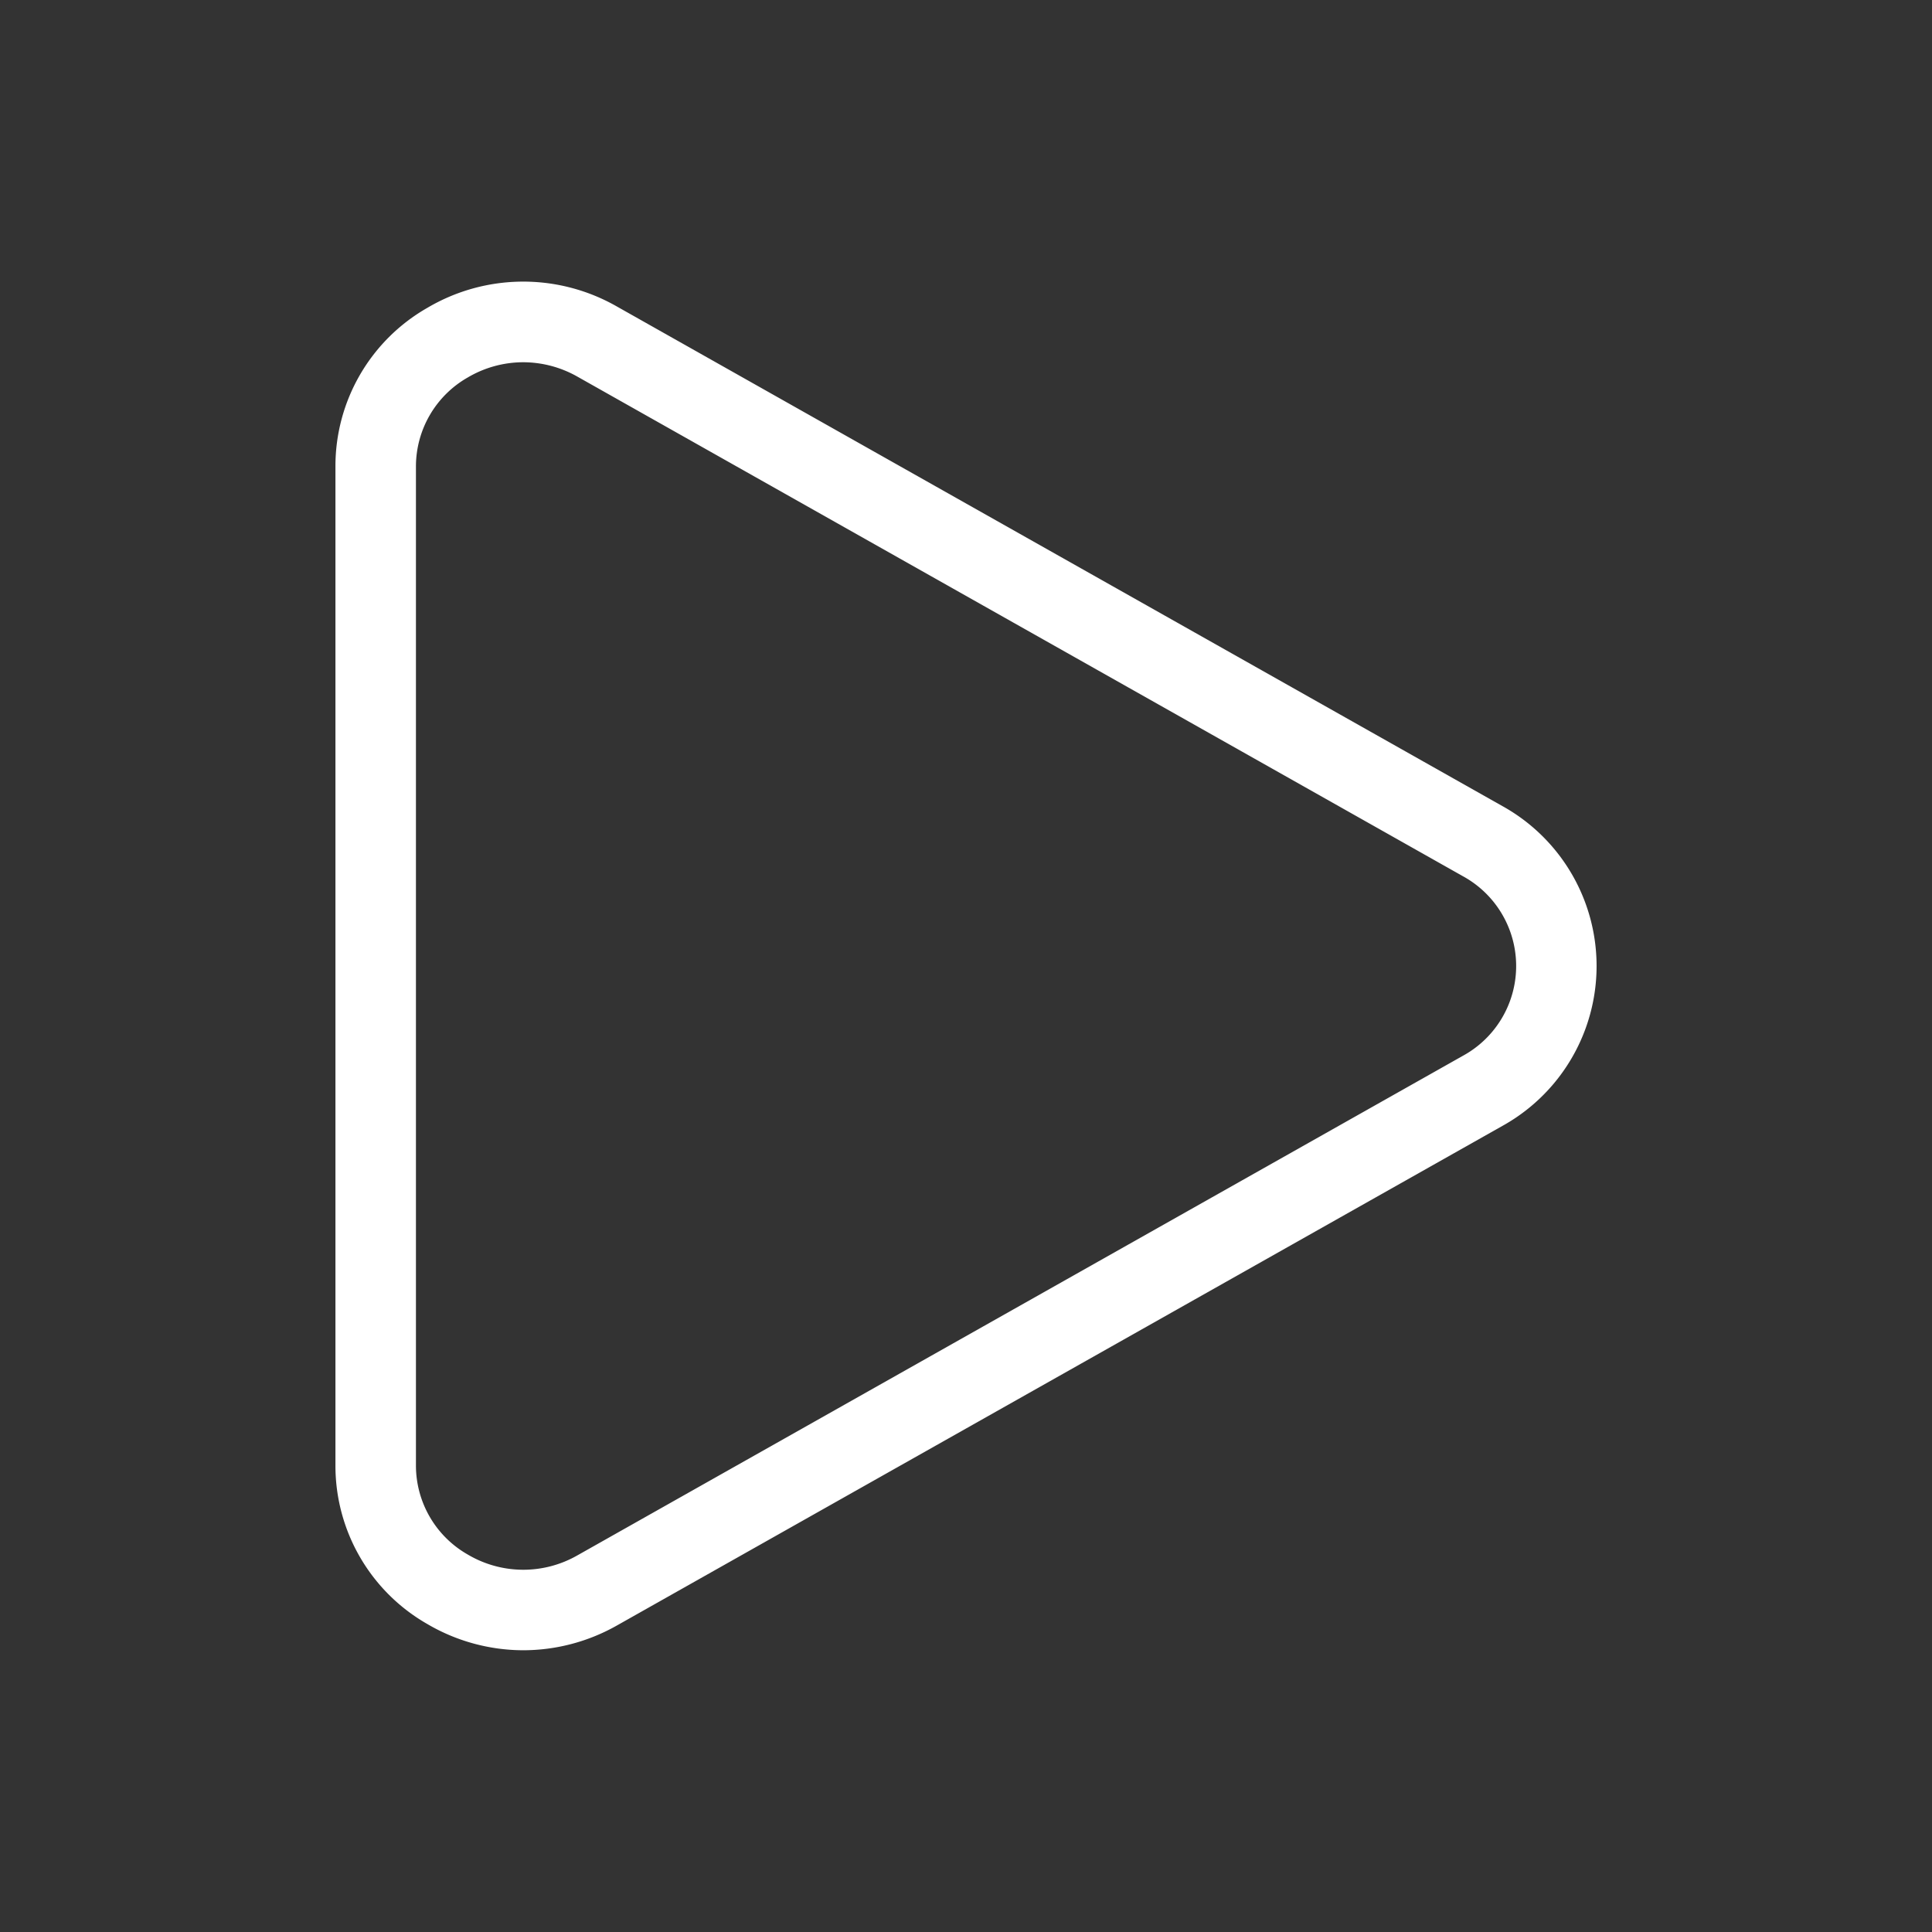
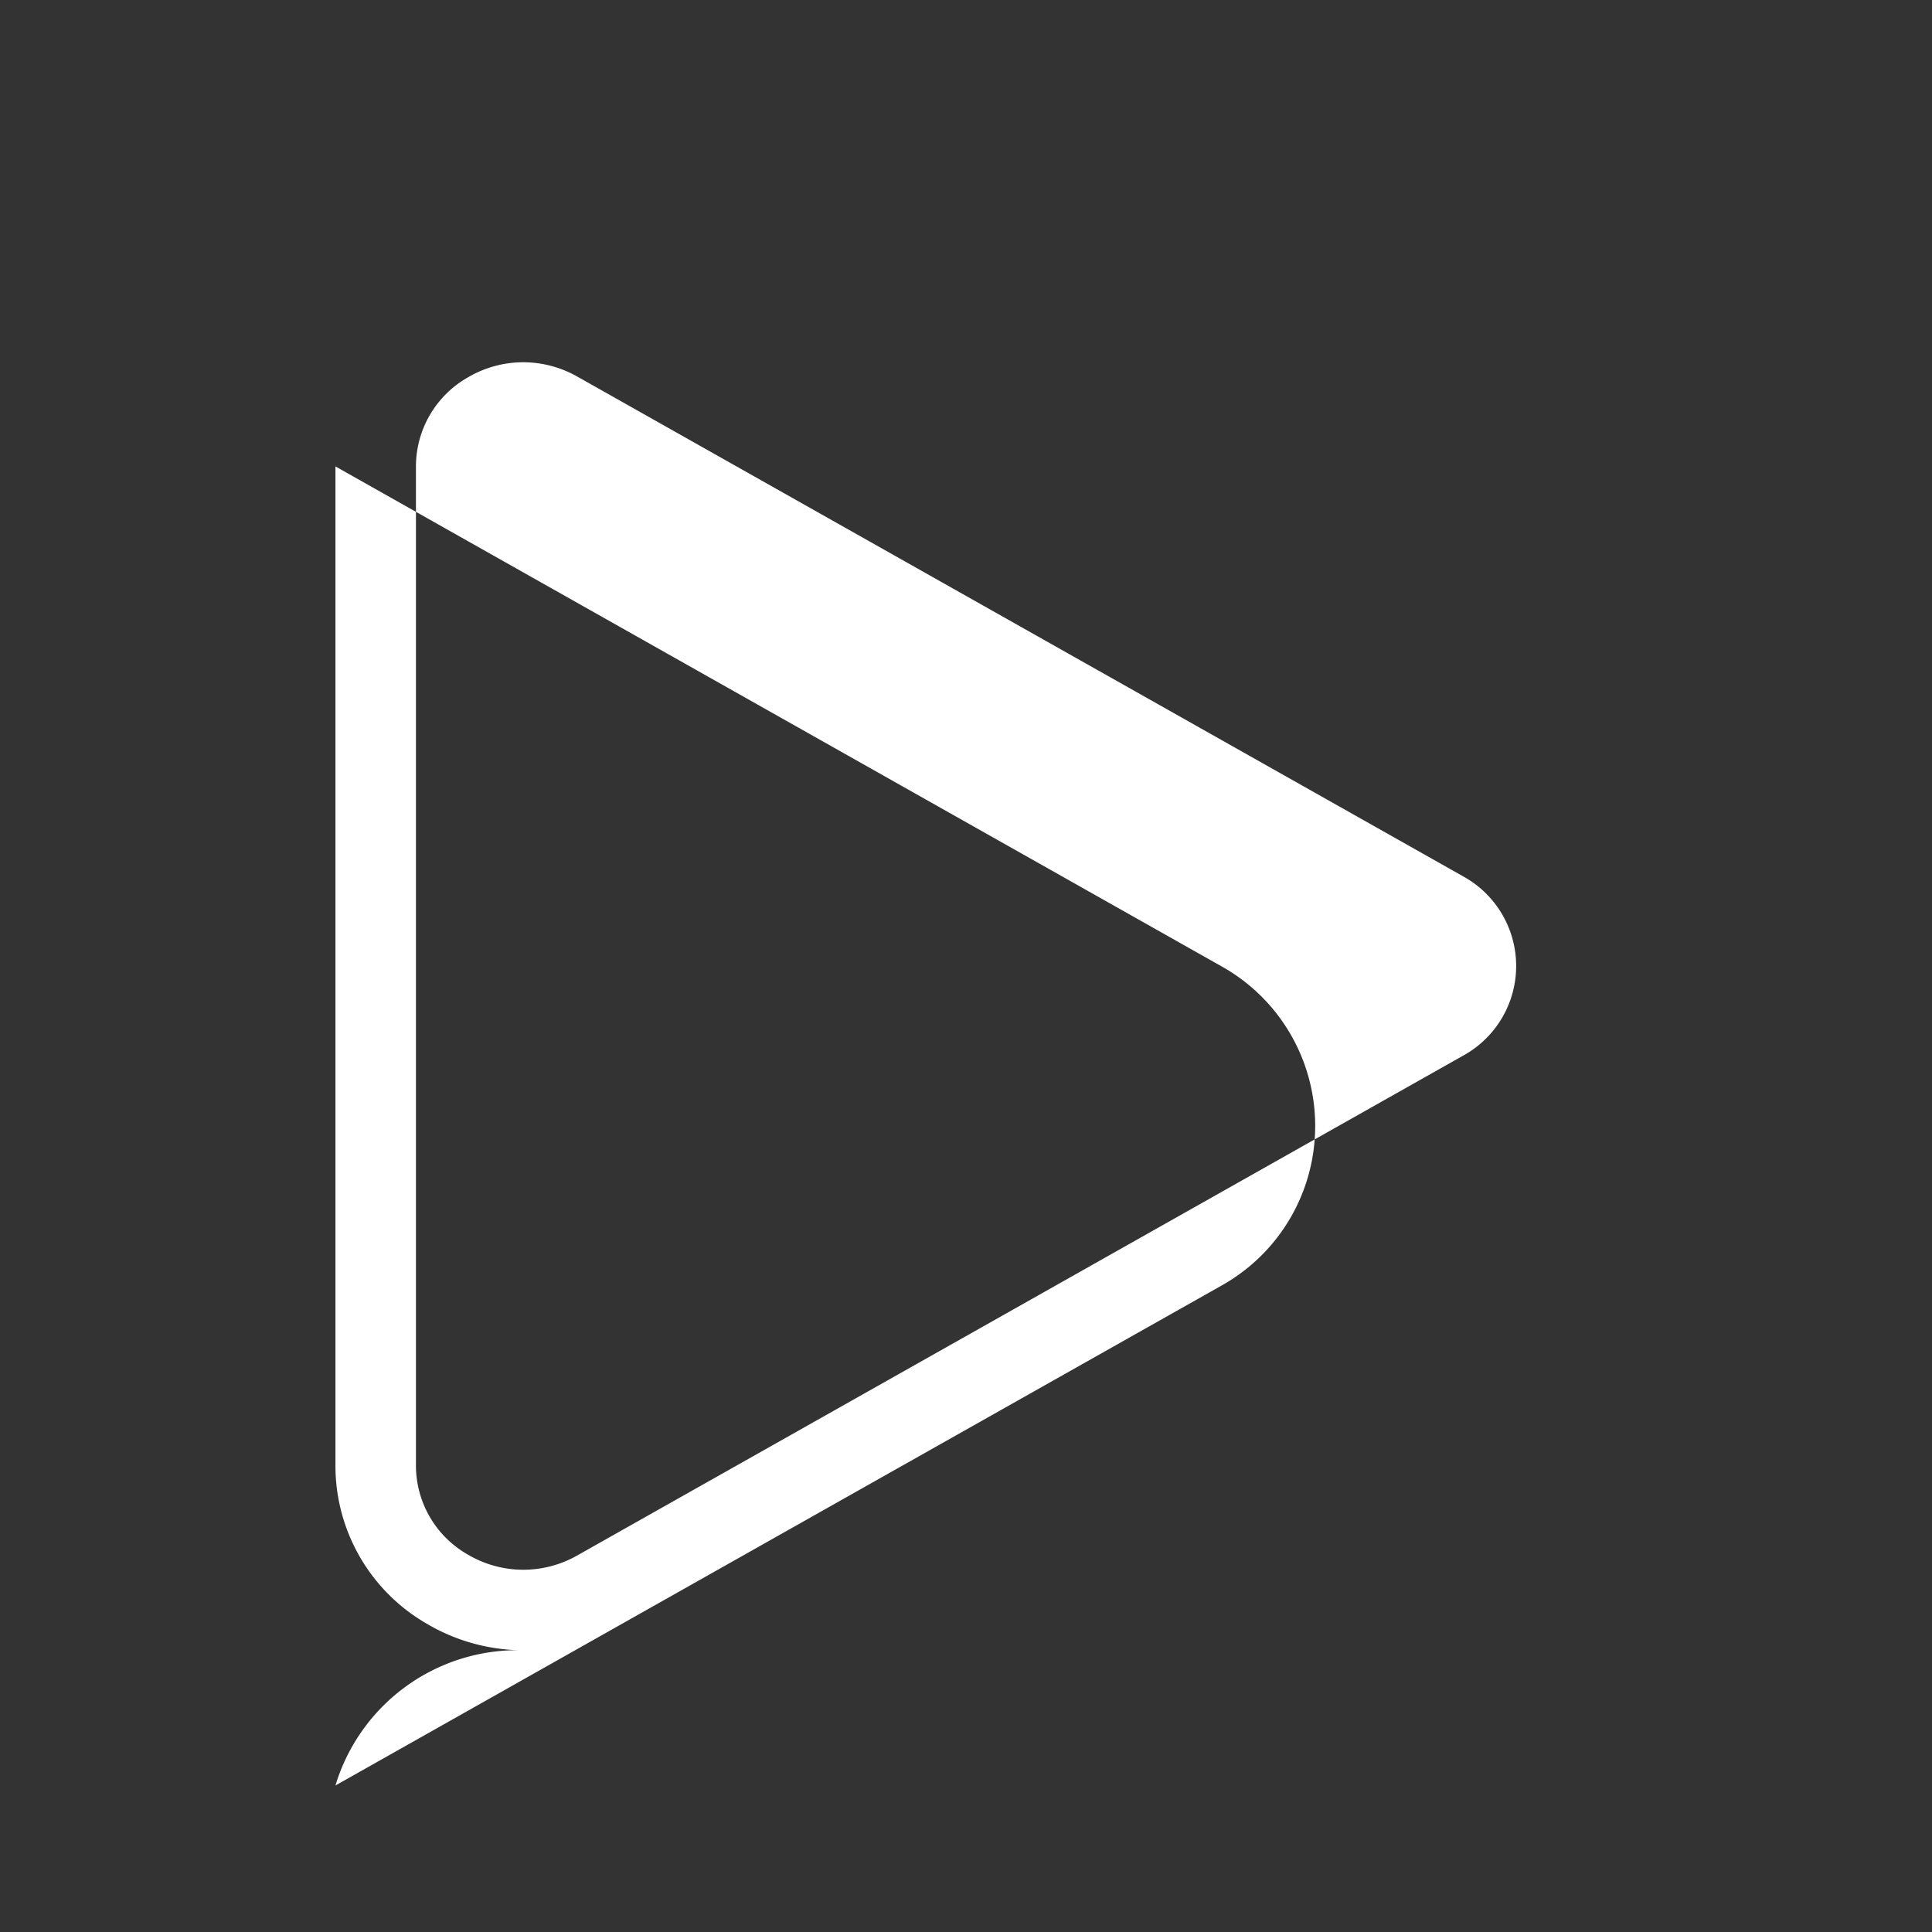
<svg xmlns="http://www.w3.org/2000/svg" version="1.1" width="512" height="512" x="0" y="0" viewBox="0 0 48 48" style="enable-background:new 0 0 512 512" xml:space="preserve" class="">
  <rect x="0" y="0" width="48" height="48" fill="#333333" stroke="none" />
  <g>
-     <path d="M13 41a4.722 4.722 0 0 1-2.386-.653 4.528 4.528 0 0 1-2.28-3.938V11.588a4.528 4.528 0 0 1 2.28-3.938 4.685 4.685 0 0 1 4.711-.036l22 12.412a4.543 4.543 0 0 1 0 7.948l-22 12.412A4.731 4.731 0 0 1 13 41zm0-32a2.715 2.715 0 0 0-1.377.377 2.546 2.546 0 0 0-1.289 2.211v24.824a2.546 2.546 0 0 0 1.289 2.211 2.707 2.707 0 0 0 2.72.021l22-12.412a2.542 2.542 0 0 0 0-4.464l-22-12.412A2.736 2.736 0 0 0 13 9z" fill="#ffffff" opacity="1" data-original="#000000" class="" />
+     <path d="M13 41a4.722 4.722 0 0 1-2.386-.653 4.528 4.528 0 0 1-2.28-3.938V11.588l22 12.412a4.543 4.543 0 0 1 0 7.948l-22 12.412A4.731 4.731 0 0 1 13 41zm0-32a2.715 2.715 0 0 0-1.377.377 2.546 2.546 0 0 0-1.289 2.211v24.824a2.546 2.546 0 0 0 1.289 2.211 2.707 2.707 0 0 0 2.72.021l22-12.412a2.542 2.542 0 0 0 0-4.464l-22-12.412A2.736 2.736 0 0 0 13 9z" fill="#ffffff" opacity="1" data-original="#000000" class="" />
  </g>
</svg>